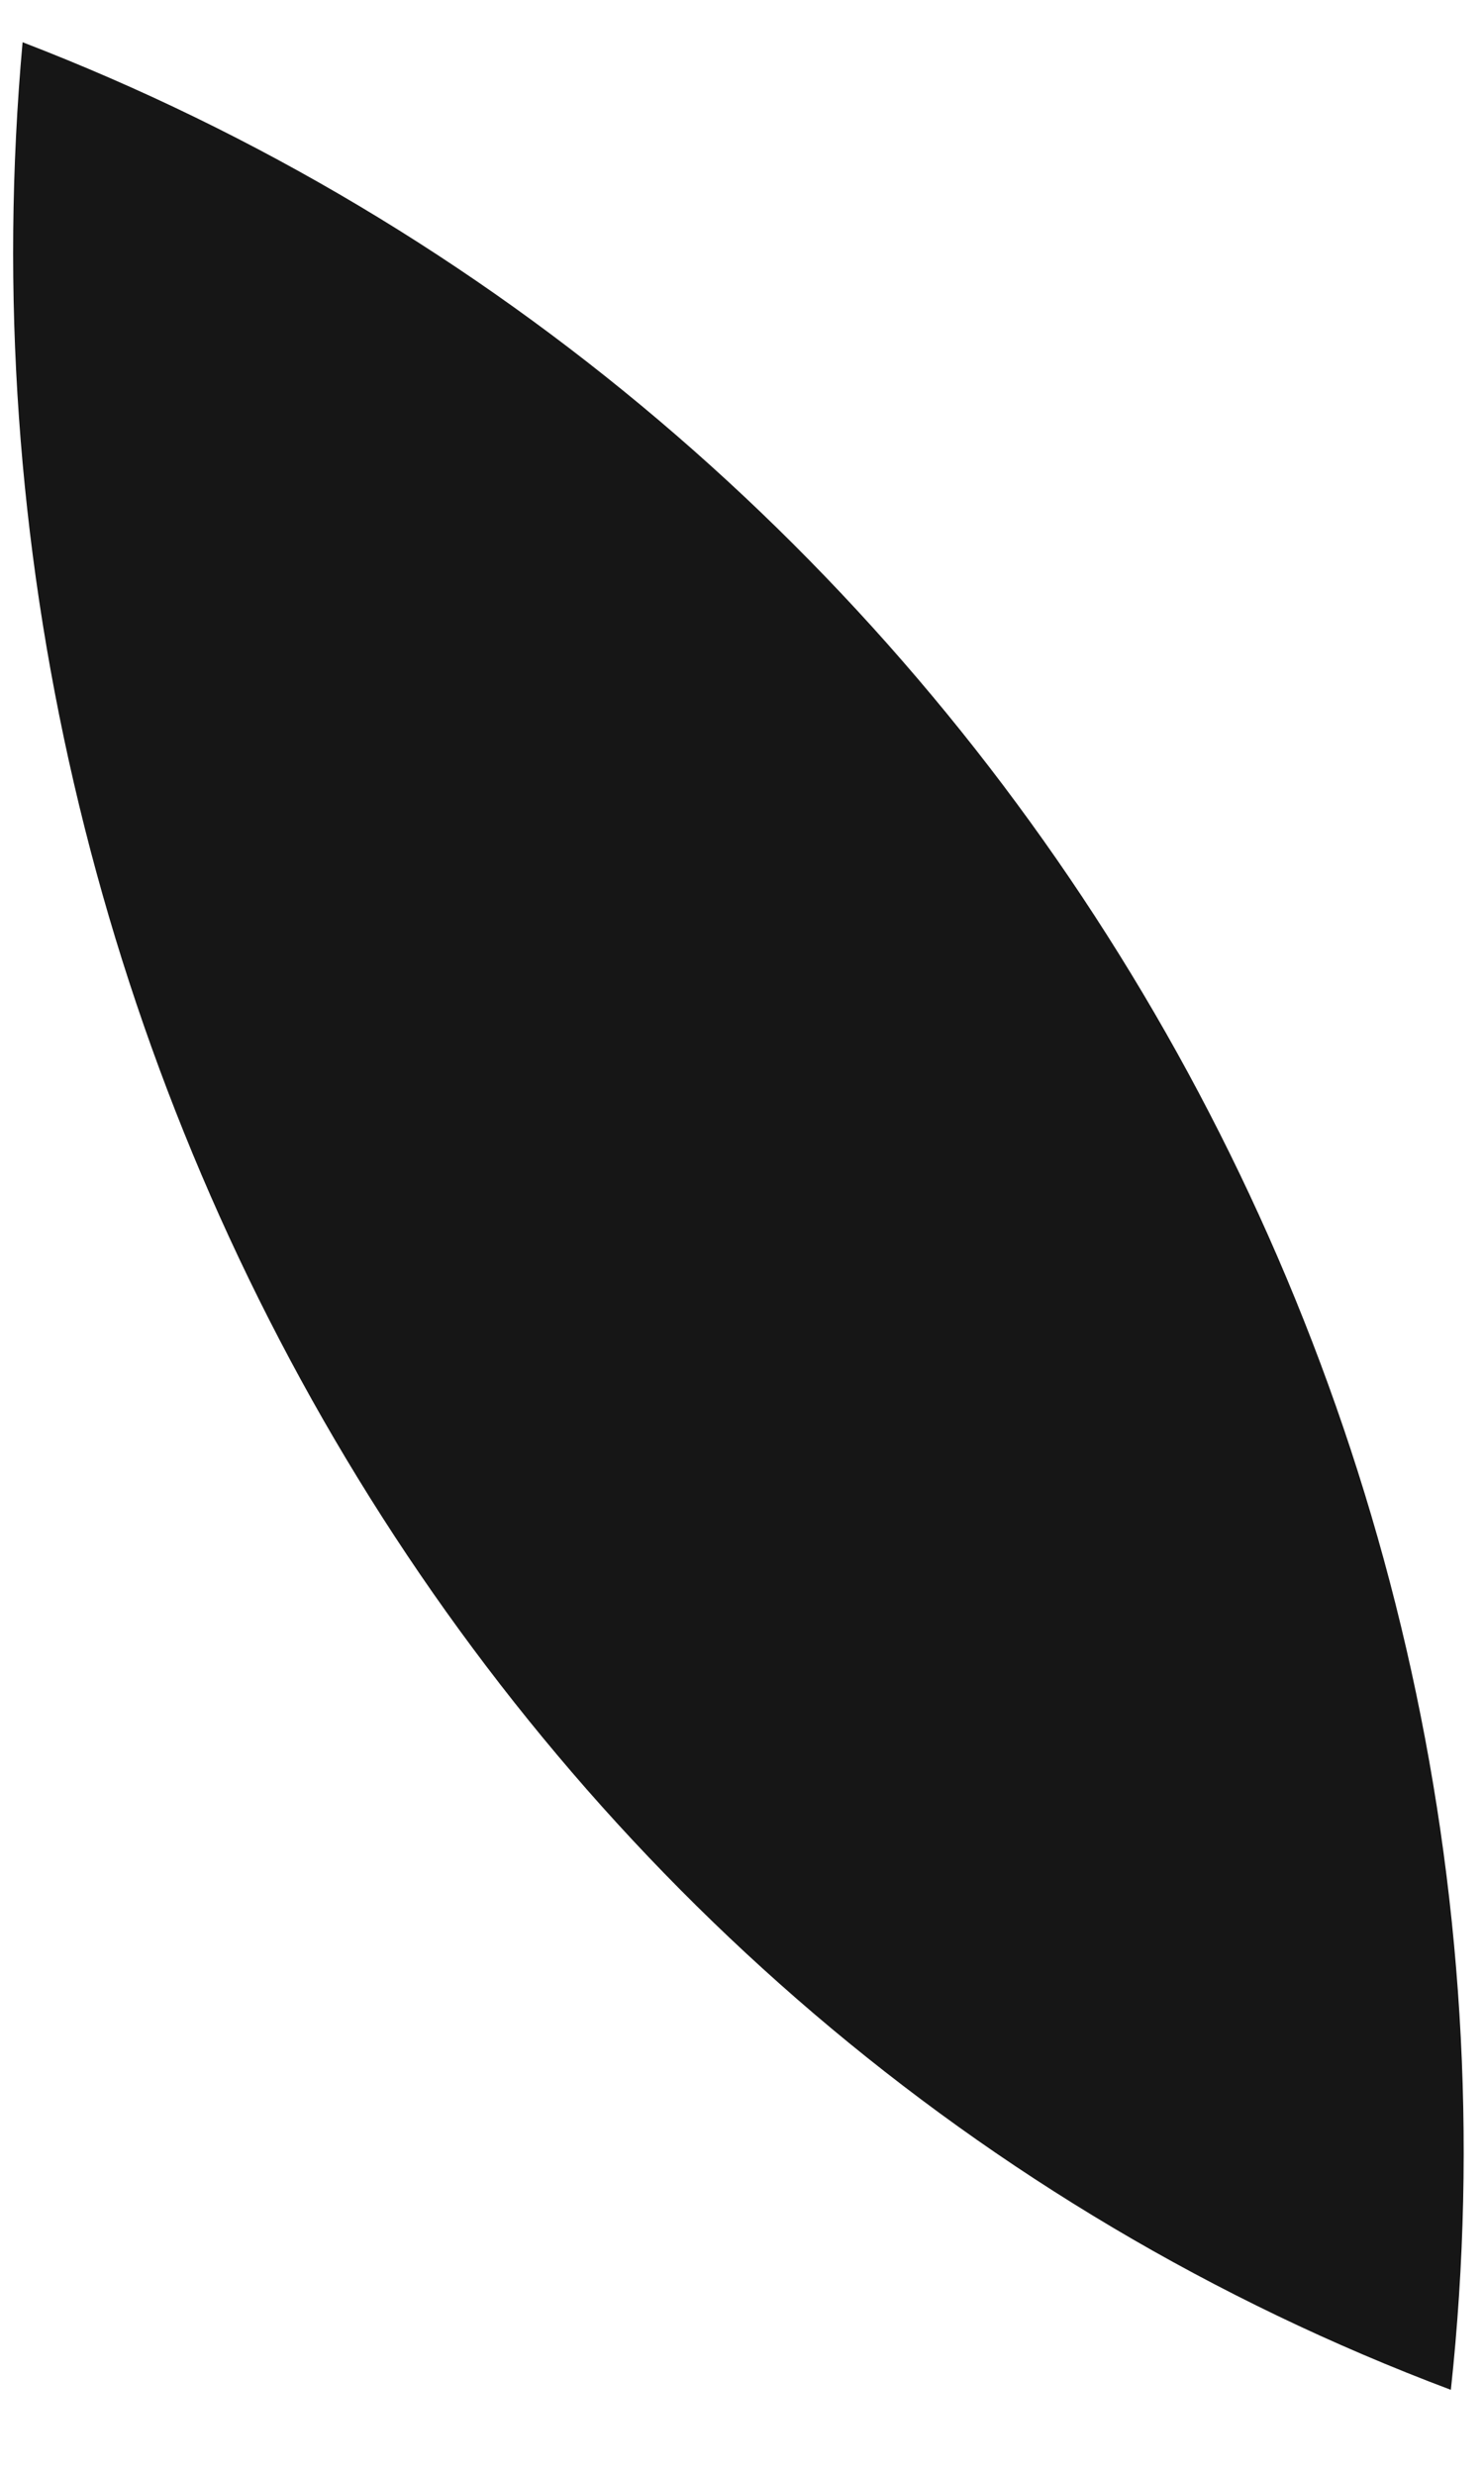
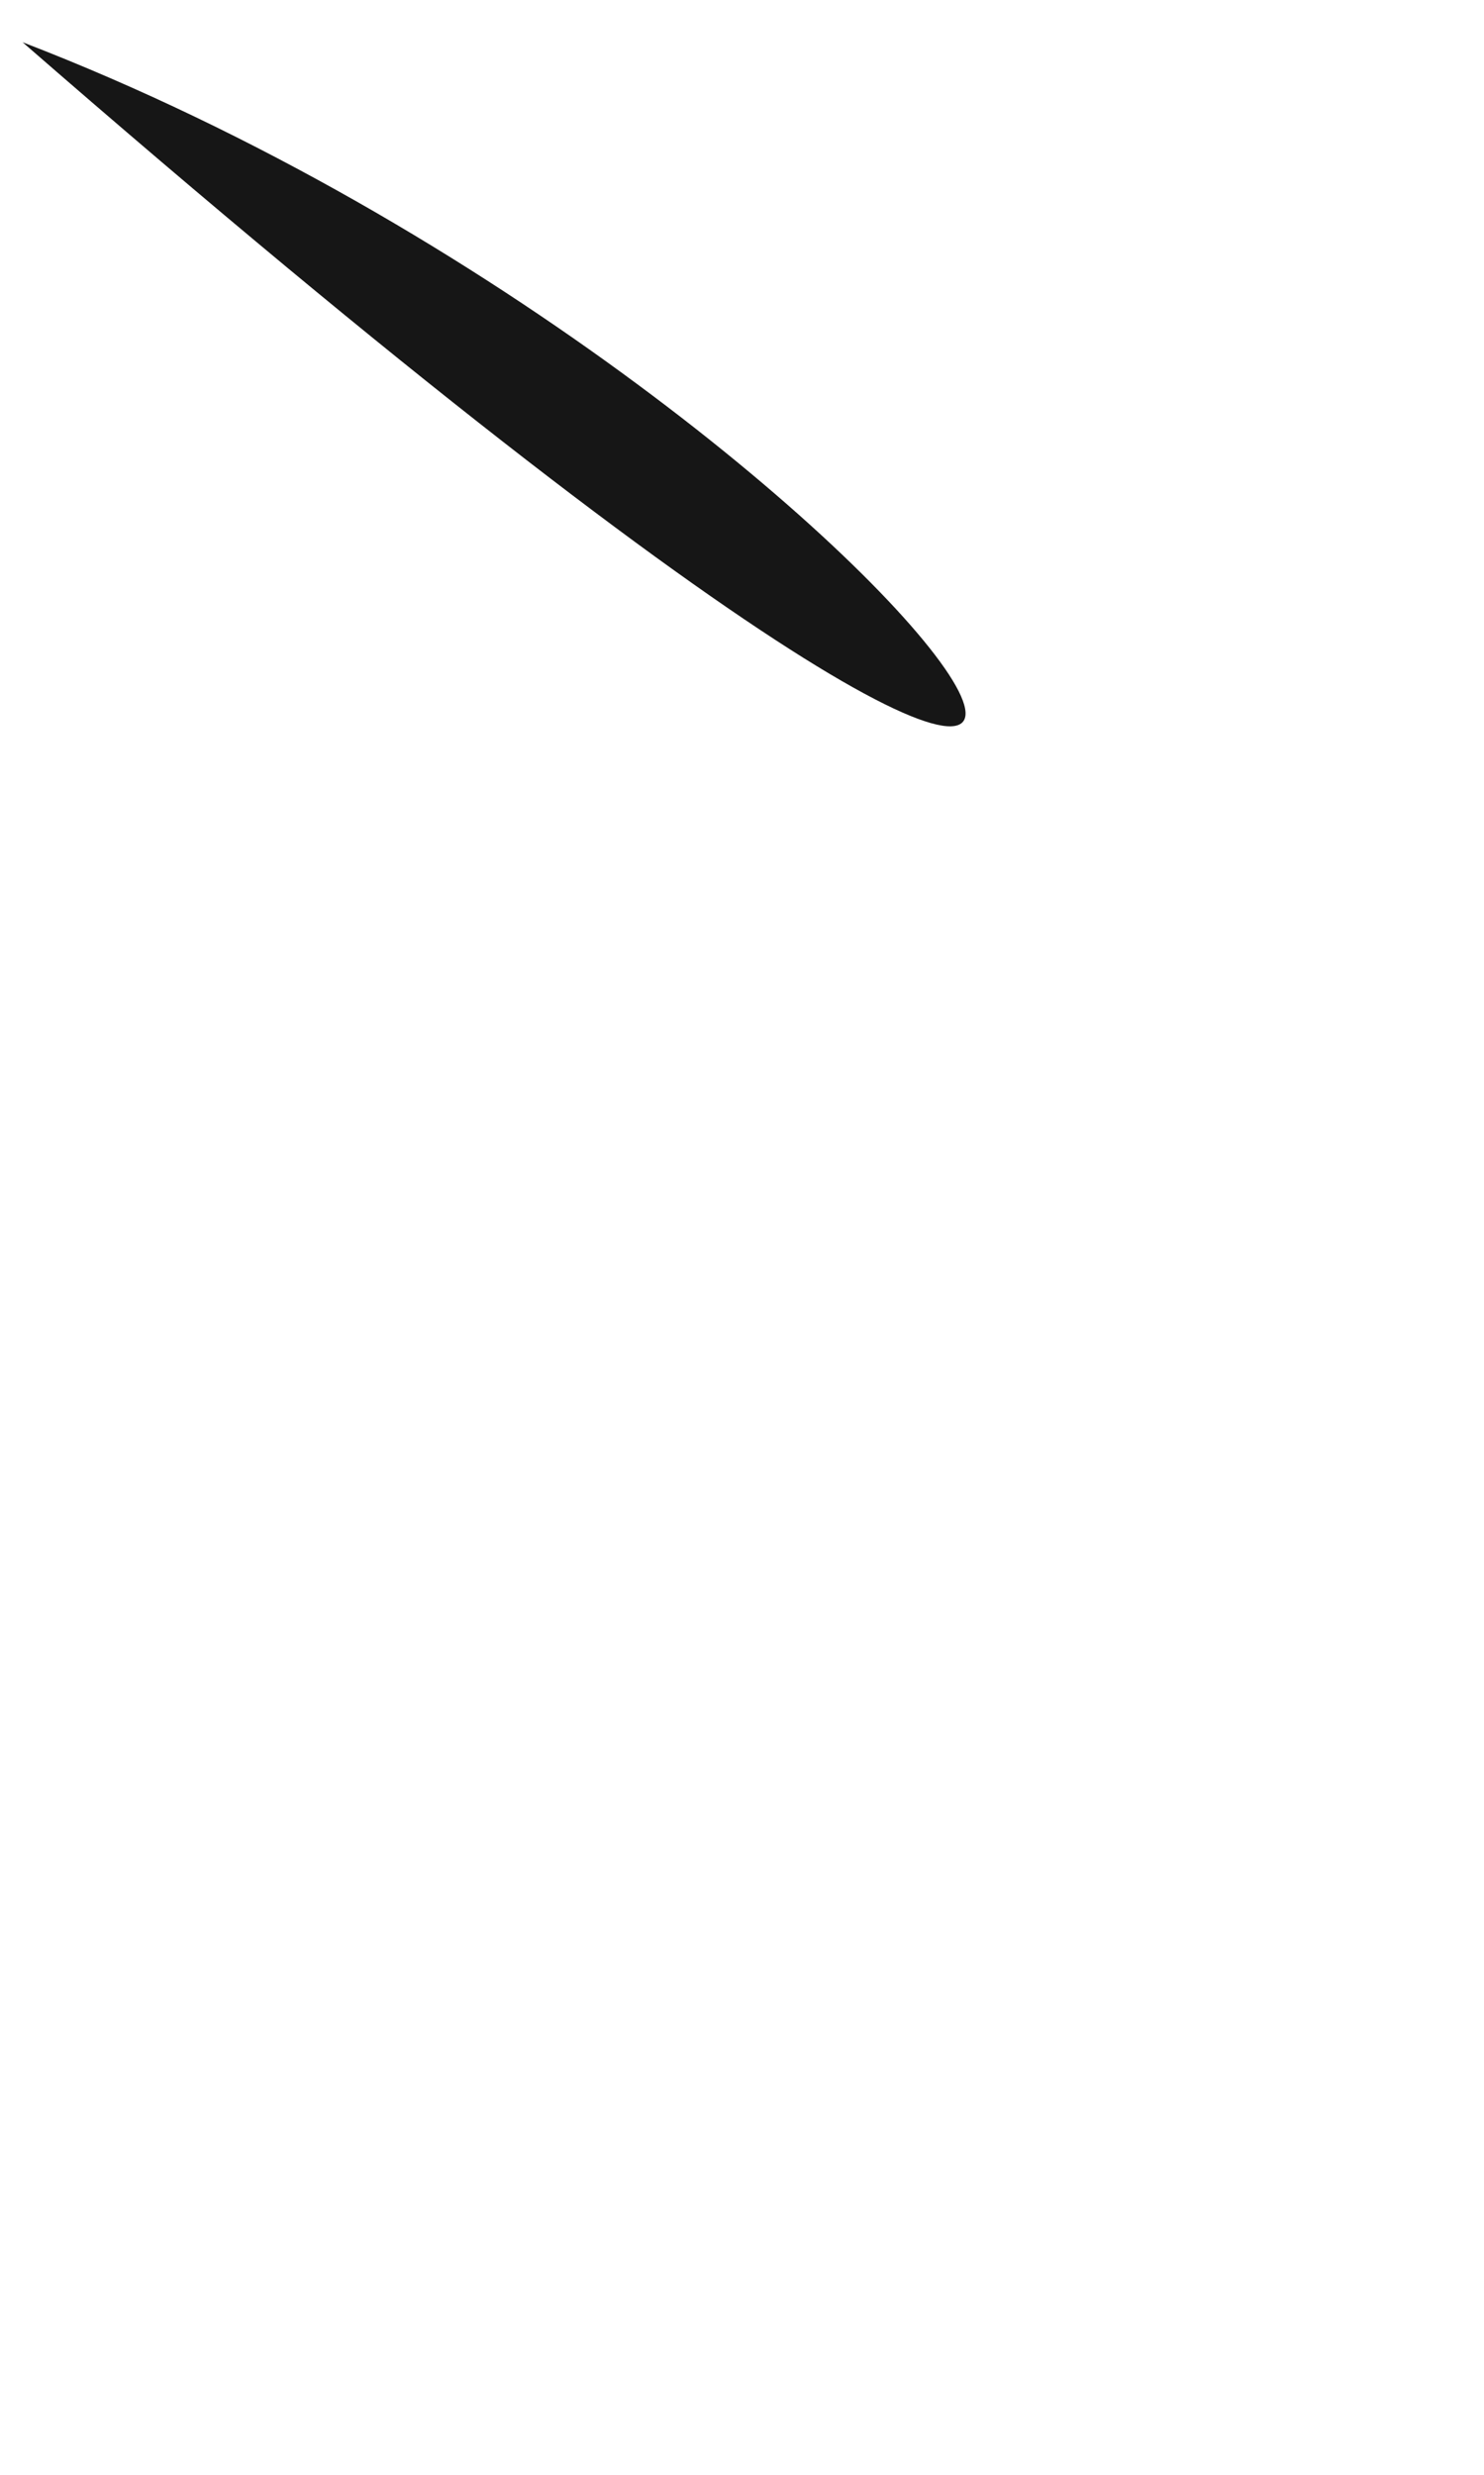
<svg xmlns="http://www.w3.org/2000/svg" width="9" height="15" viewBox="0 0 9 15" fill="none">
-   <path d="M0.137 0.256C-0.413 6.35 3.035 12.32 8.799 14.485C9.46 8.37 5.854 2.455 0.137 0.256Z" fill="#161616" />
+   <path d="M0.137 0.256C9.46 8.37 5.854 2.455 0.137 0.256Z" fill="#161616" />
</svg>